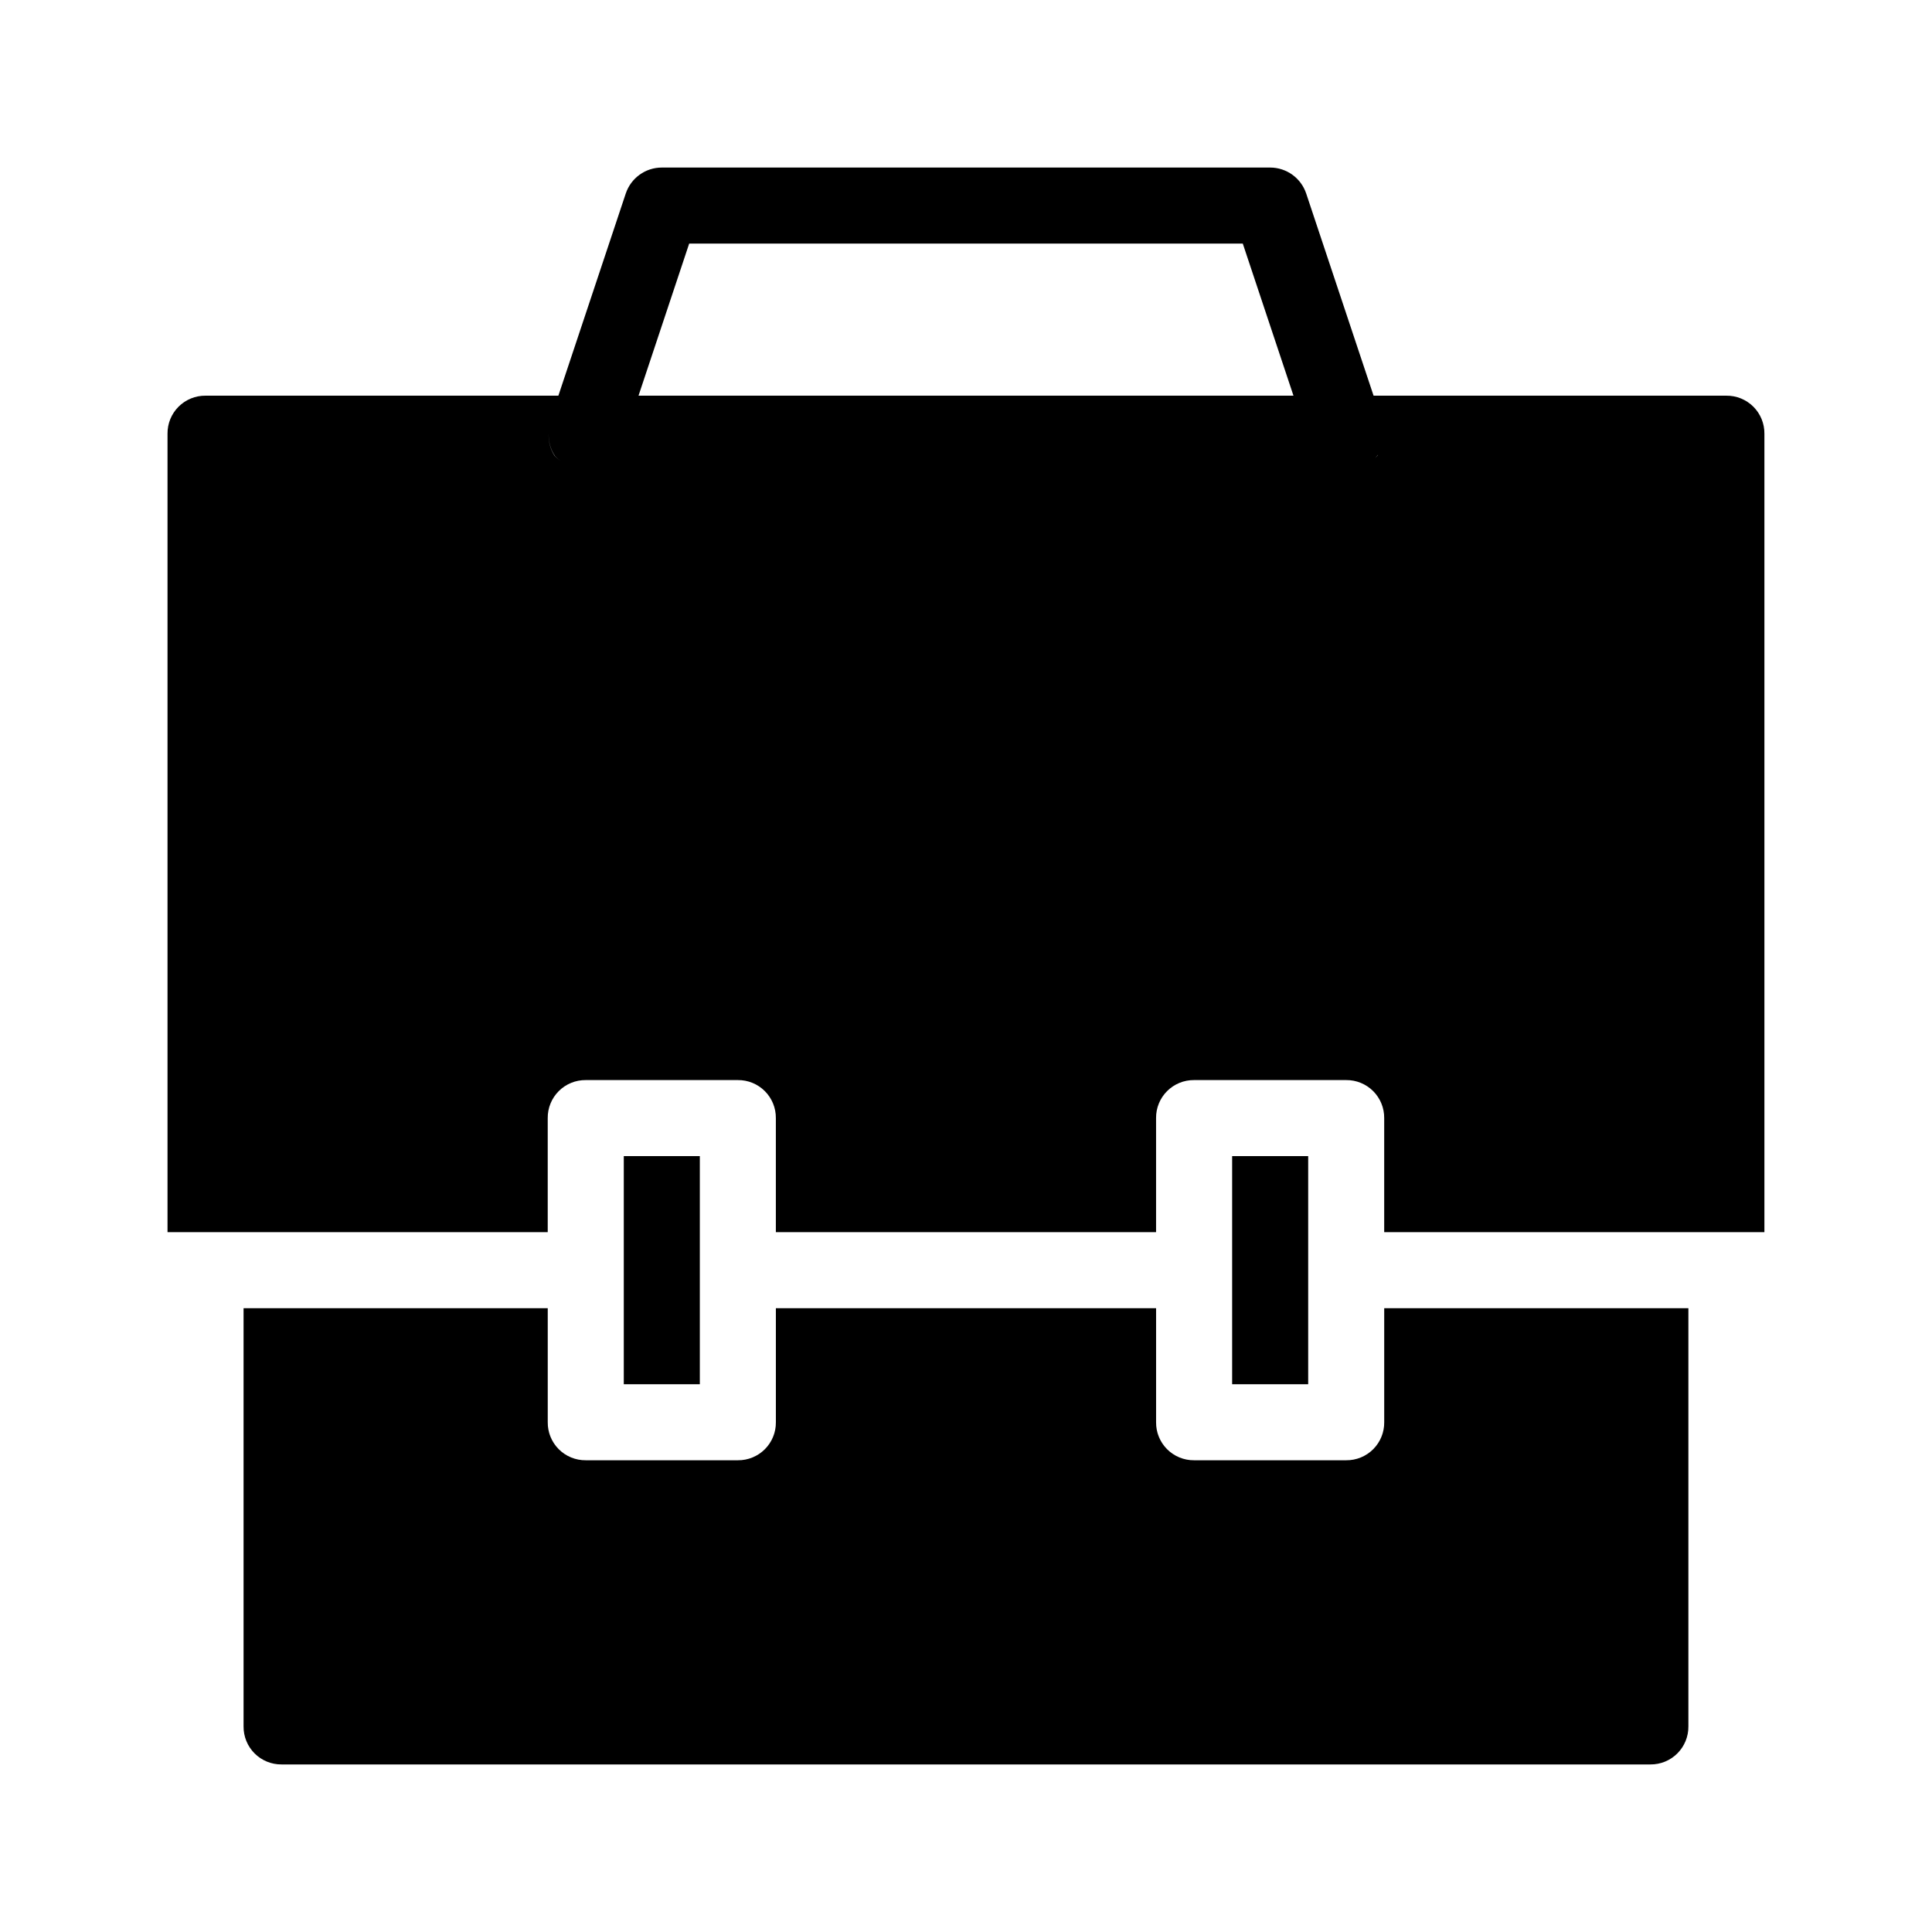
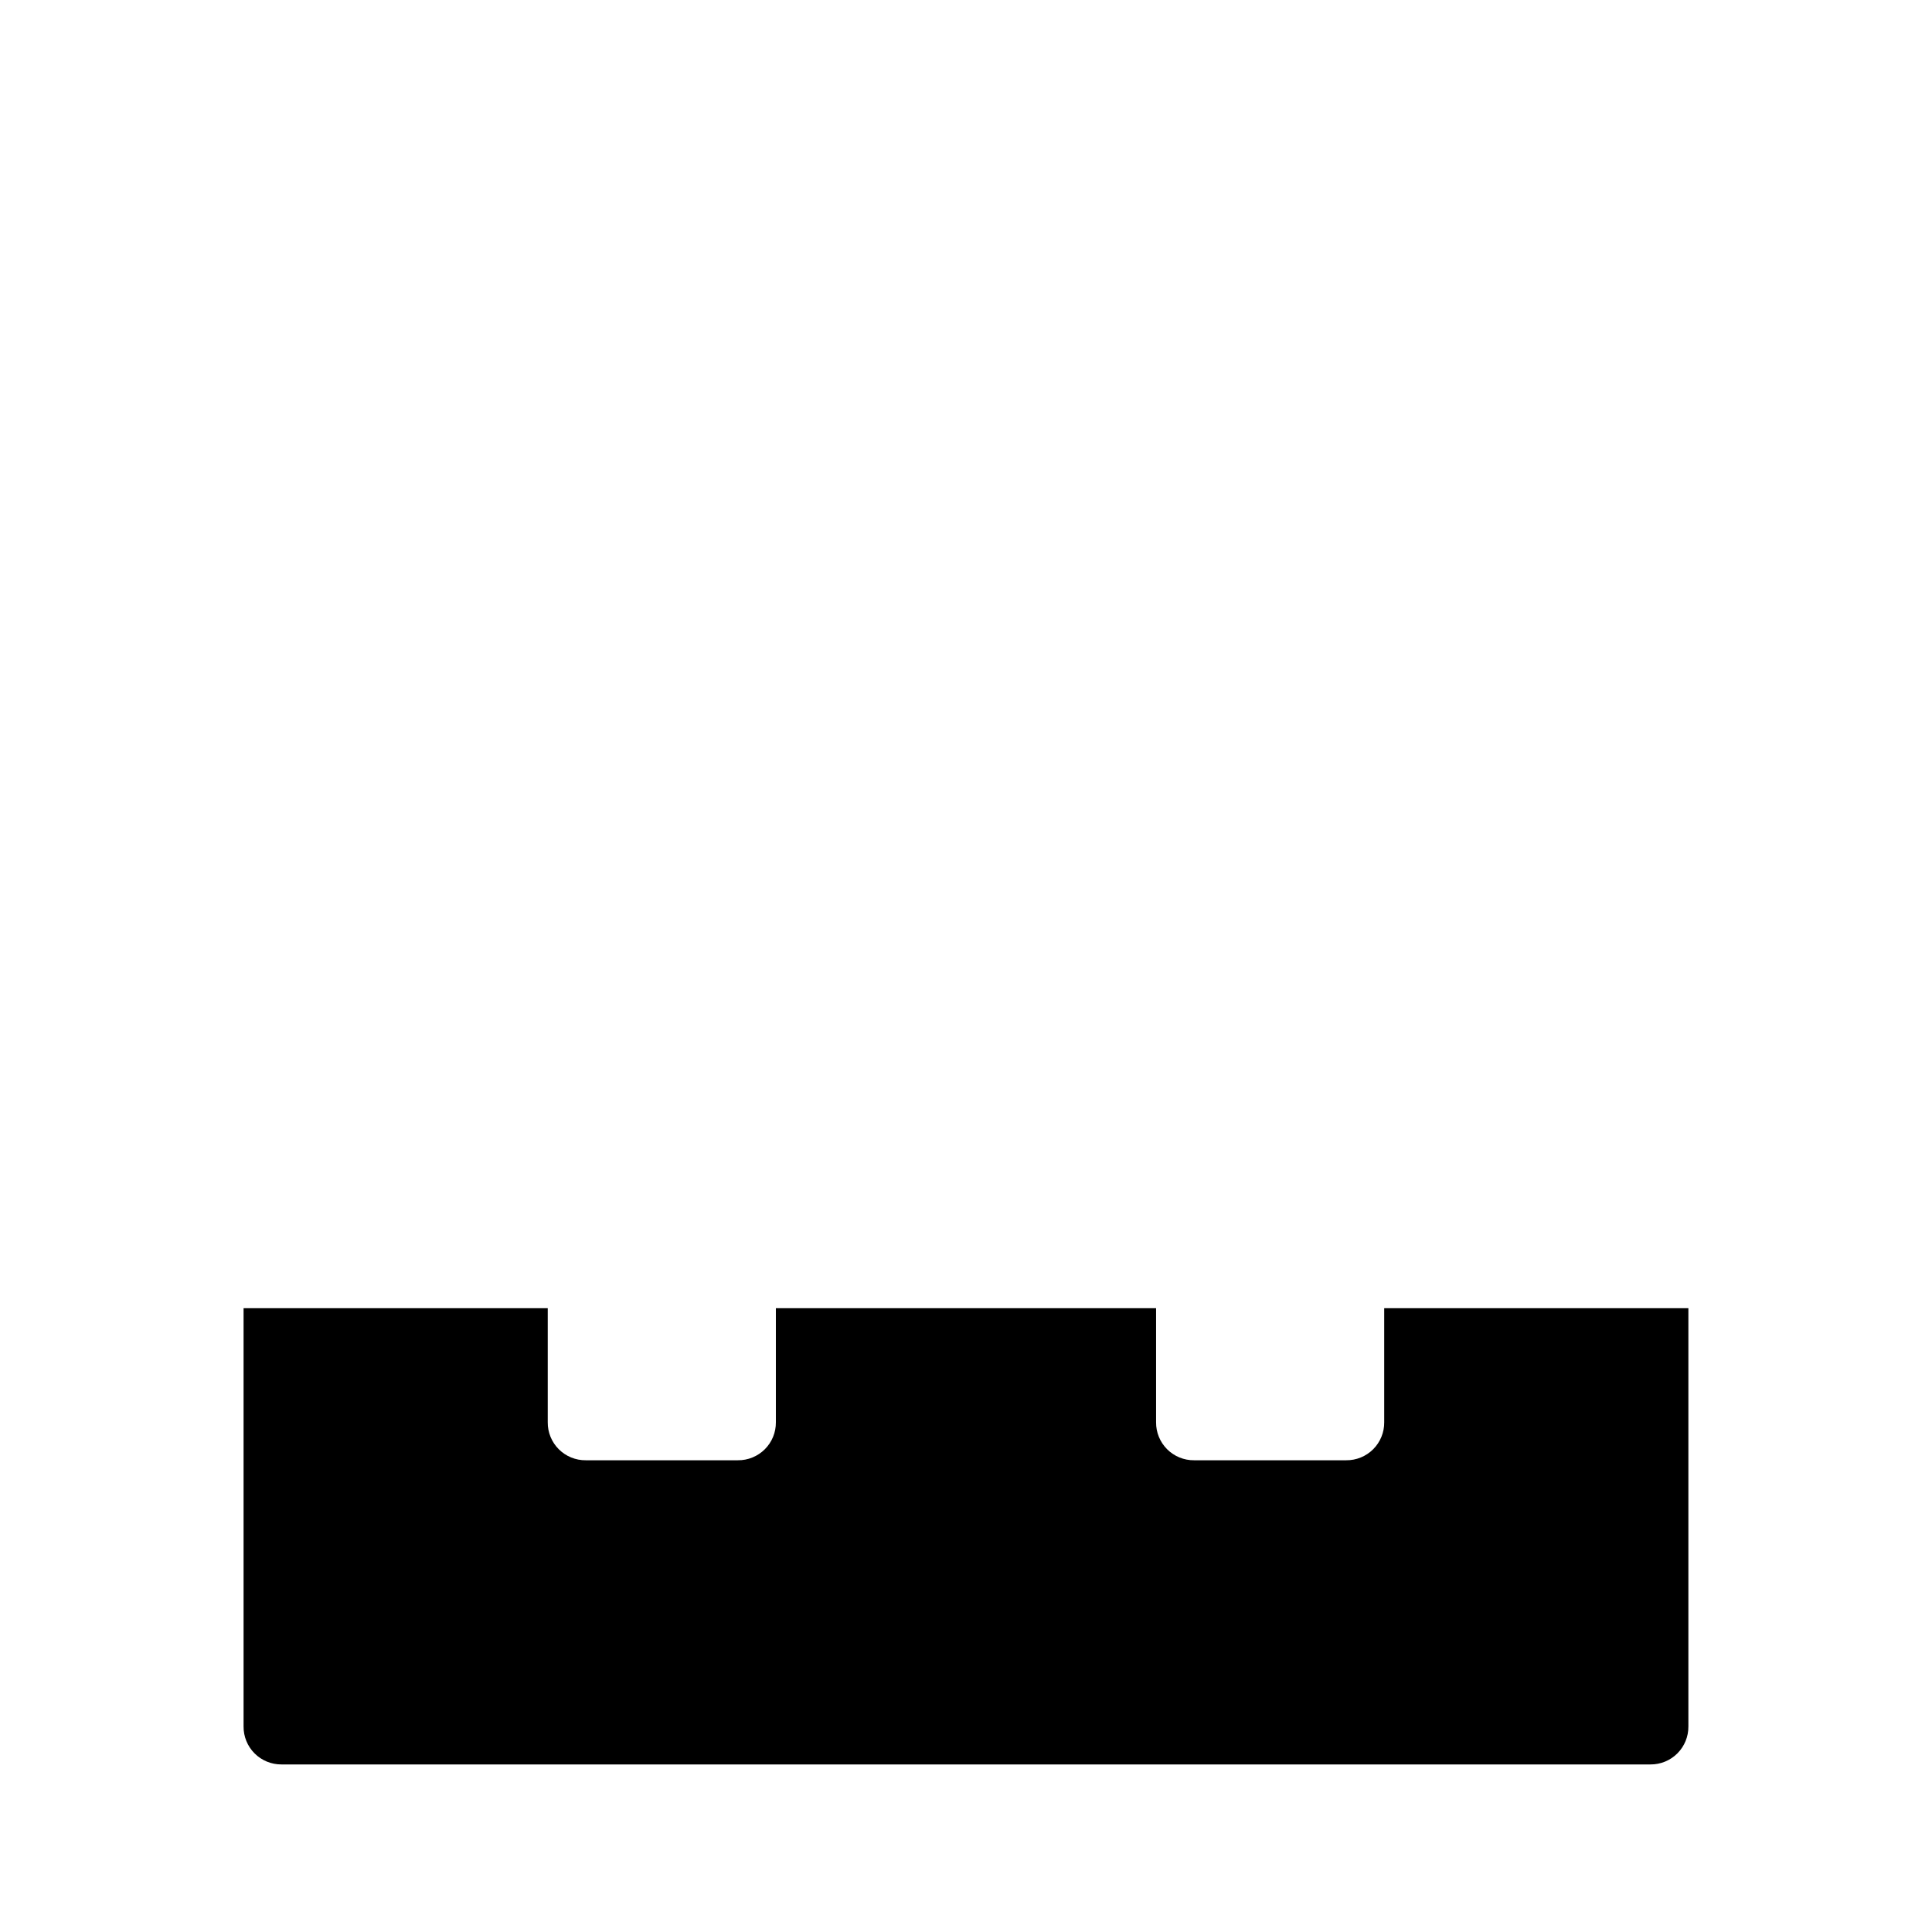
<svg xmlns="http://www.w3.org/2000/svg" fill="#000000" width="800px" height="800px" version="1.1" viewBox="144 144 512 512">
  <g>
    <path d="m228.7 490.68h-20.152v110.84c-0.027 2.68 1.027 5.258 2.922 7.152 1.895 1.895 4.473 2.949 7.156 2.922h362.74c2.68 0.027 5.258-1.027 7.152-2.922 1.895-1.895 2.949-4.473 2.922-7.152v-110.84h-80.609v30.23c0.027 2.68-1.027 5.258-2.922 7.152-1.895 1.895-4.473 2.949-7.152 2.922h-40.305c-2.684 0.027-5.262-1.027-7.156-2.922-1.895-1.895-2.949-4.473-2.922-7.152v-30.23h-100.76v30.23c0.027 2.68-1.027 5.258-2.922 7.152-1.895 1.895-4.473 2.949-7.152 2.922h-40.305c-2.684 0.027-5.262-1.027-7.156-2.922-1.895-1.895-2.949-4.473-2.922-7.152v-30.23z" />
-     <path d="m470.53 450.38h20.152v60.457h-20.152z" />
-     <path d="m309.31 450.38h20.152v60.457h-20.152z" />
-     <path d="m601.52 248.86h-93.508l-17.855-53.57c-1.371-4.109-5.219-6.883-9.551-6.887h-161.22c-4.336 0-8.184 2.777-9.555 6.887l-17.855 53.57h-93.504c-2.684-0.027-5.262 1.027-7.156 2.922-1.895 1.895-2.949 4.473-2.922 7.156v211.6h100.76v-30.227c-0.027-2.684 1.027-5.262 2.922-7.156 1.895-1.895 4.473-2.949 7.156-2.922h40.305c2.68-0.027 5.258 1.027 7.152 2.922 1.895 1.895 2.949 4.473 2.922 7.156v30.227h100.76v-30.227c-0.027-2.684 1.027-5.262 2.922-7.156 1.895-1.895 4.473-2.949 7.156-2.922h40.305c2.68-0.027 5.258 1.027 7.152 2.922 1.895 1.895 2.949 4.473 2.922 7.156v30.227h100.76v-211.6c0.027-2.684-1.027-5.262-2.922-7.156-1.895-1.895-4.473-2.949-7.152-2.922zm-92.5 15.922c-0.57 0.602-1.207 1.141-1.902 1.598 2.617-1.598 3.984-4.637 3.453-7.656 0.152 2.133-0.395 4.258-1.551 6.059zm-182.38-56.227h146.71l13.434 40.305h-173.57zm-37.223 50.207c-0.133 2.144 0.441 4.273 1.637 6.059 0.523 0.57 1.113 1.078 1.754 1.508-0.668-0.445-1.281-0.965-1.84-1.547-1.148-1.789-1.695-3.898-1.551-6.019z" />
  </g>
</svg>